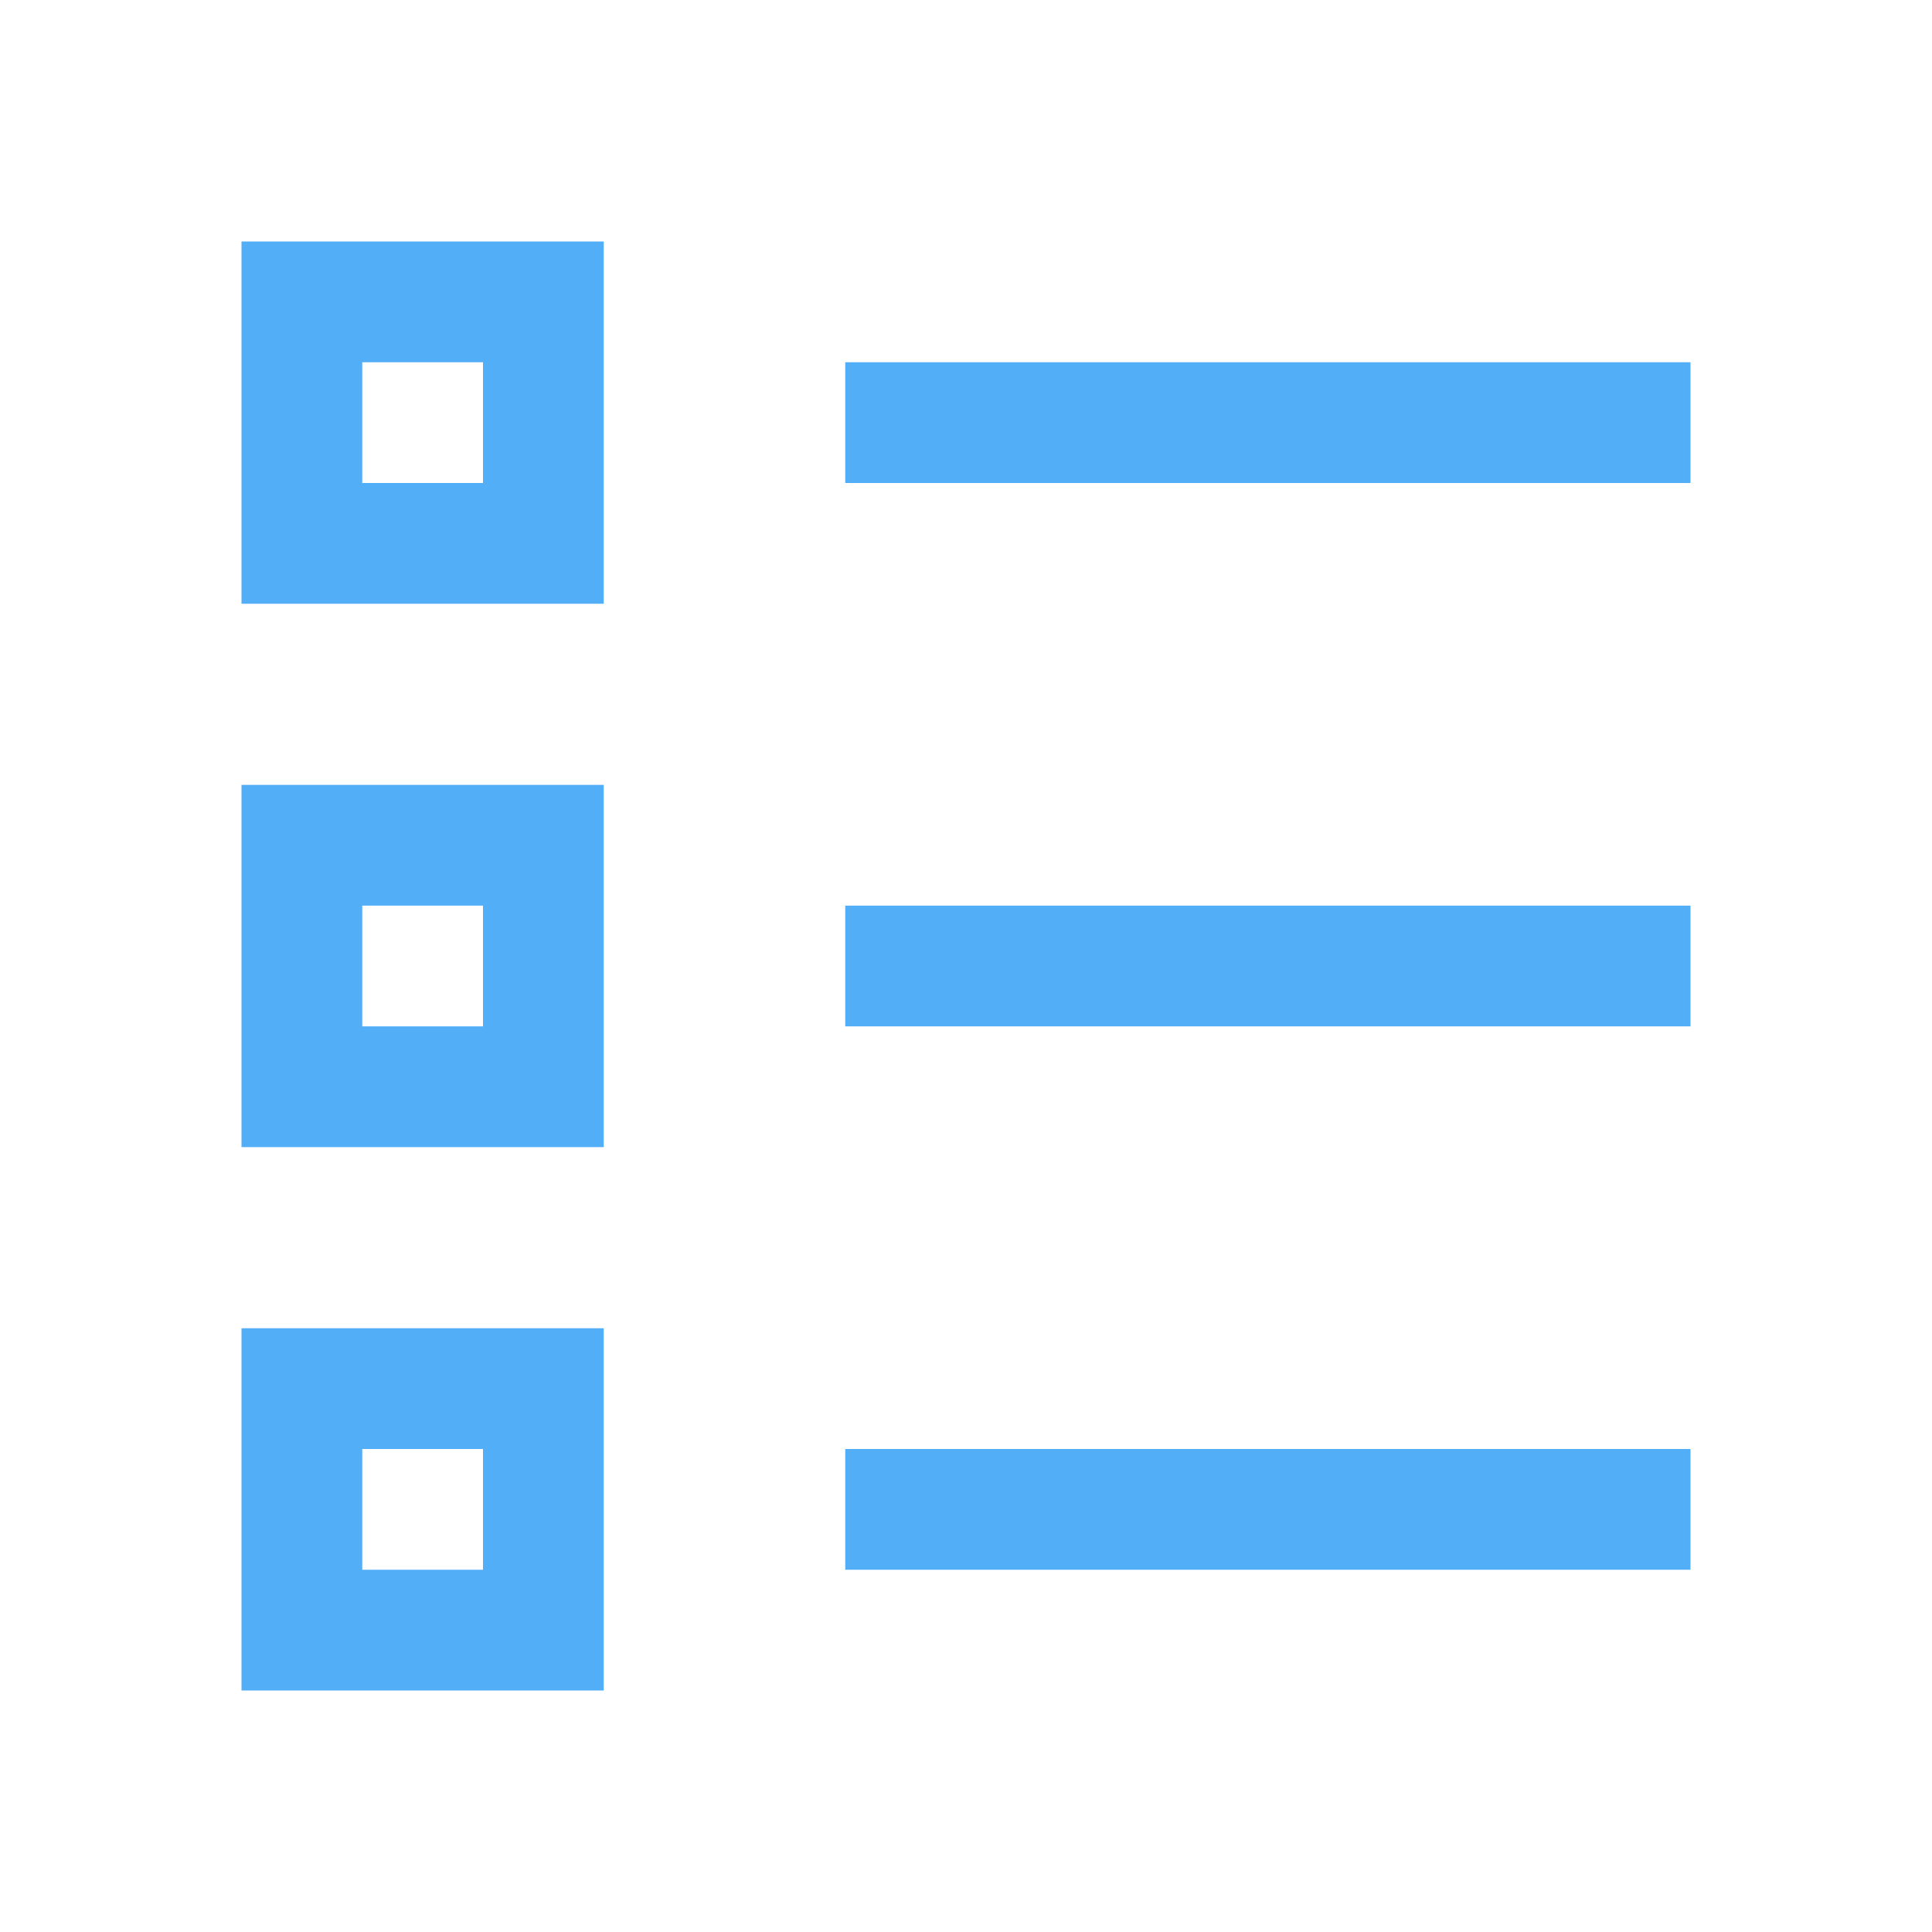
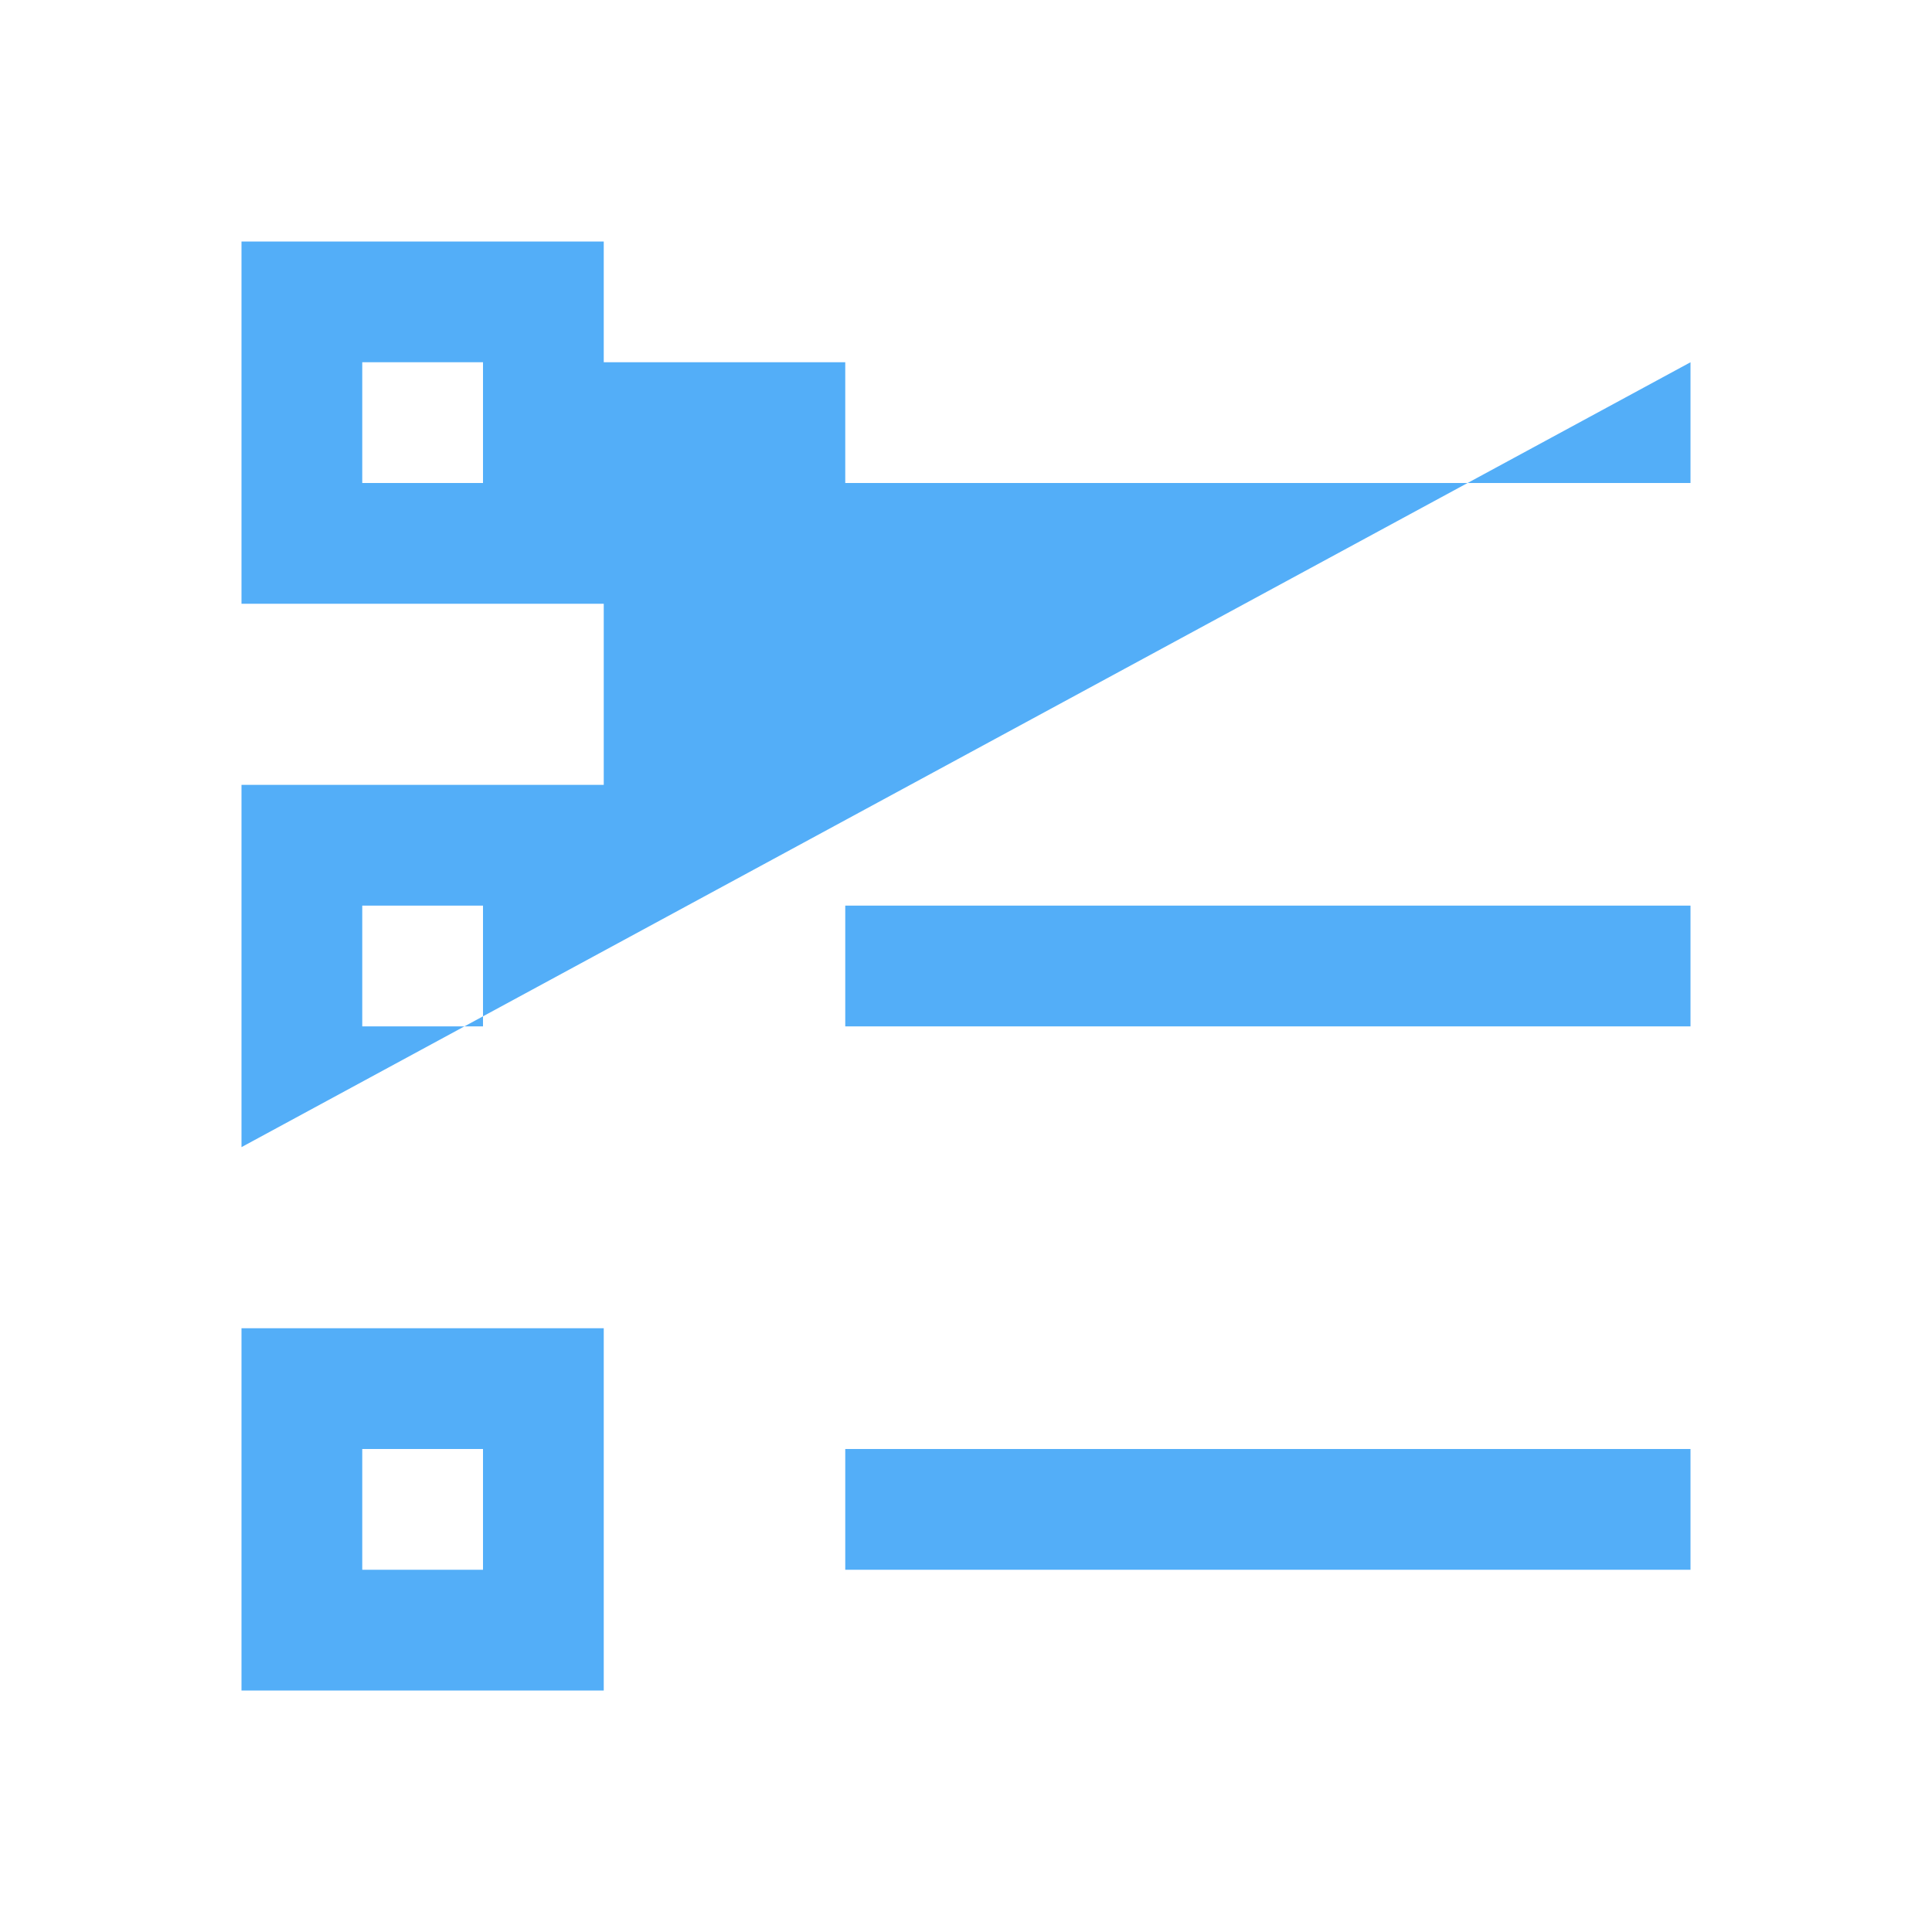
<svg xmlns="http://www.w3.org/2000/svg" width="169" height="169" viewBox="0 0 169 169" fill="none">
-   <path d="M21.125 52.812H52.812V21.125H21.125V52.812ZM31.688 31.688H42.25V42.25H31.688V31.688ZM147.875 31.688V42.25H73.938V31.688H147.875ZM21.125 100.344H52.812V68.656H21.125V100.344ZM31.688 79.219H42.25V89.781H31.688V79.219ZM73.938 79.219H147.875V89.781H73.938V79.219ZM21.125 147.875H52.812V116.188H21.125V147.875ZM31.688 126.75H42.25V137.312H31.688V126.75ZM73.938 126.75H147.875V137.312H73.938V126.75Z" fill="#53AEF8" />
+   <path d="M21.125 52.812H52.812V21.125H21.125V52.812ZM31.688 31.688H42.25V42.25H31.688V31.688ZM147.875 31.688V42.25H73.938V31.688H147.875ZH52.812V68.656H21.125V100.344ZM31.688 79.219H42.25V89.781H31.688V79.219ZM73.938 79.219H147.875V89.781H73.938V79.219ZM21.125 147.875H52.812V116.188H21.125V147.875ZM31.688 126.75H42.25V137.312H31.688V126.75ZM73.938 126.75H147.875V137.312H73.938V126.75Z" fill="#53AEF8" />
</svg>